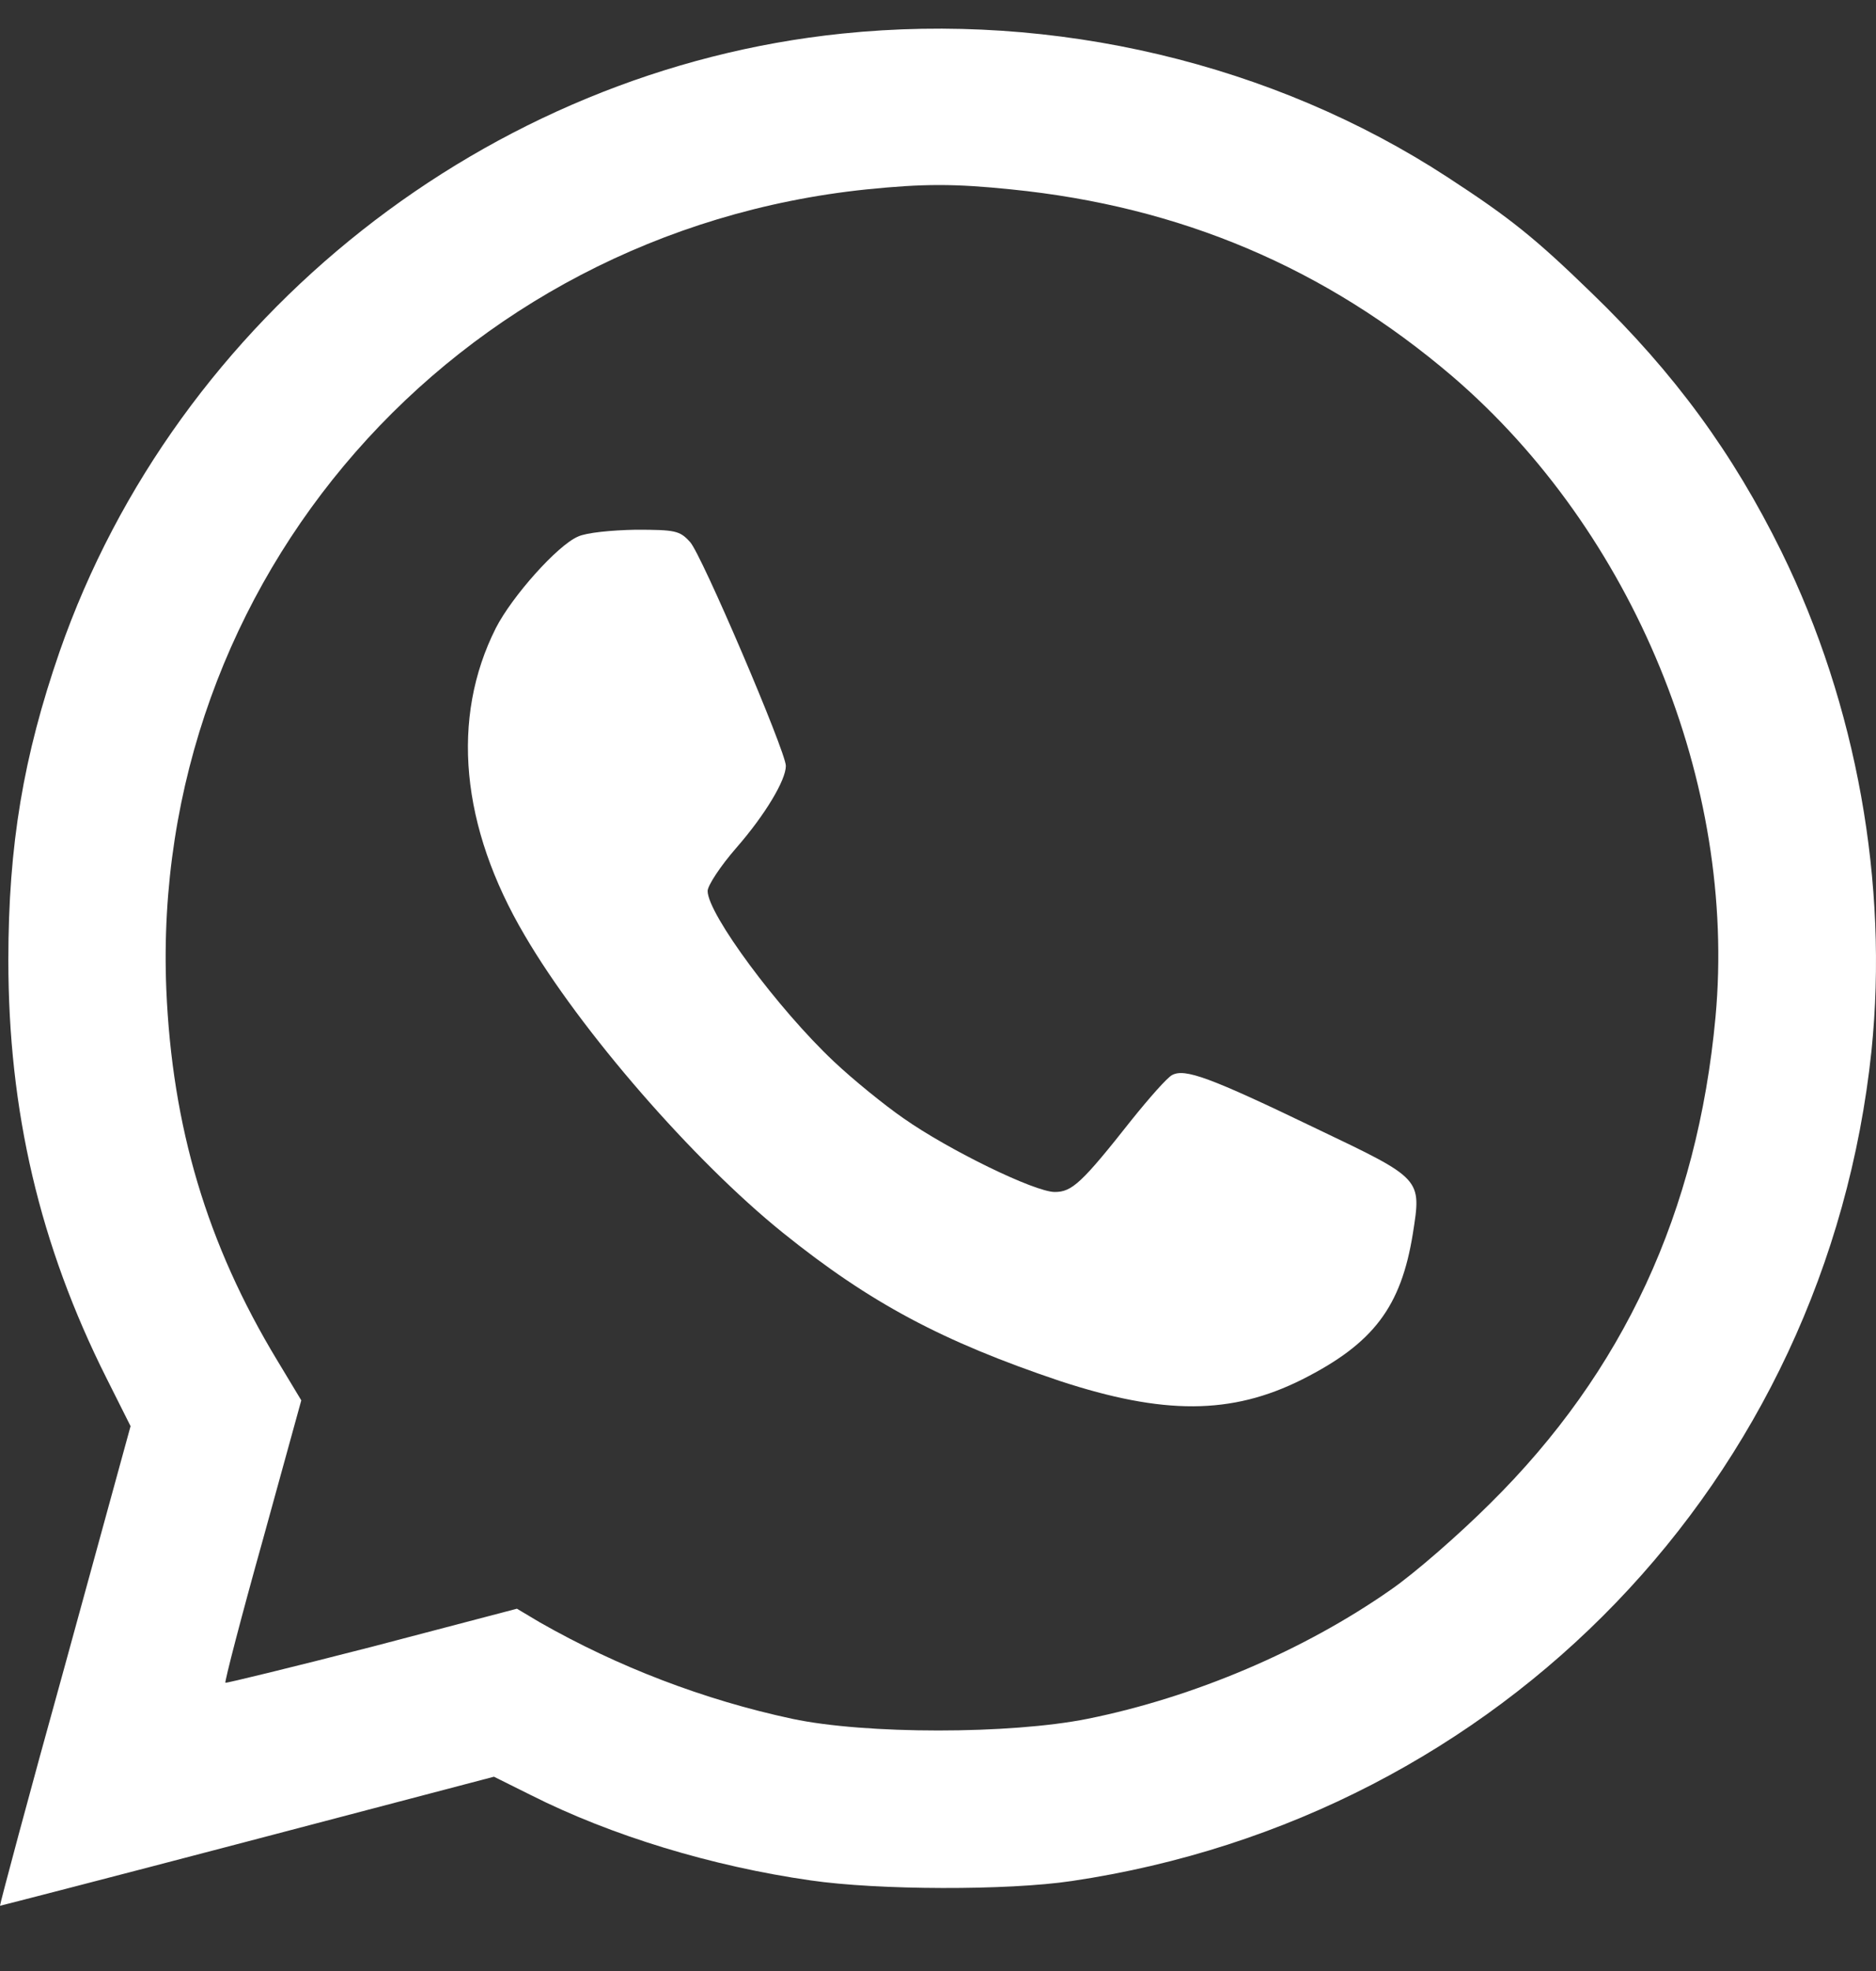
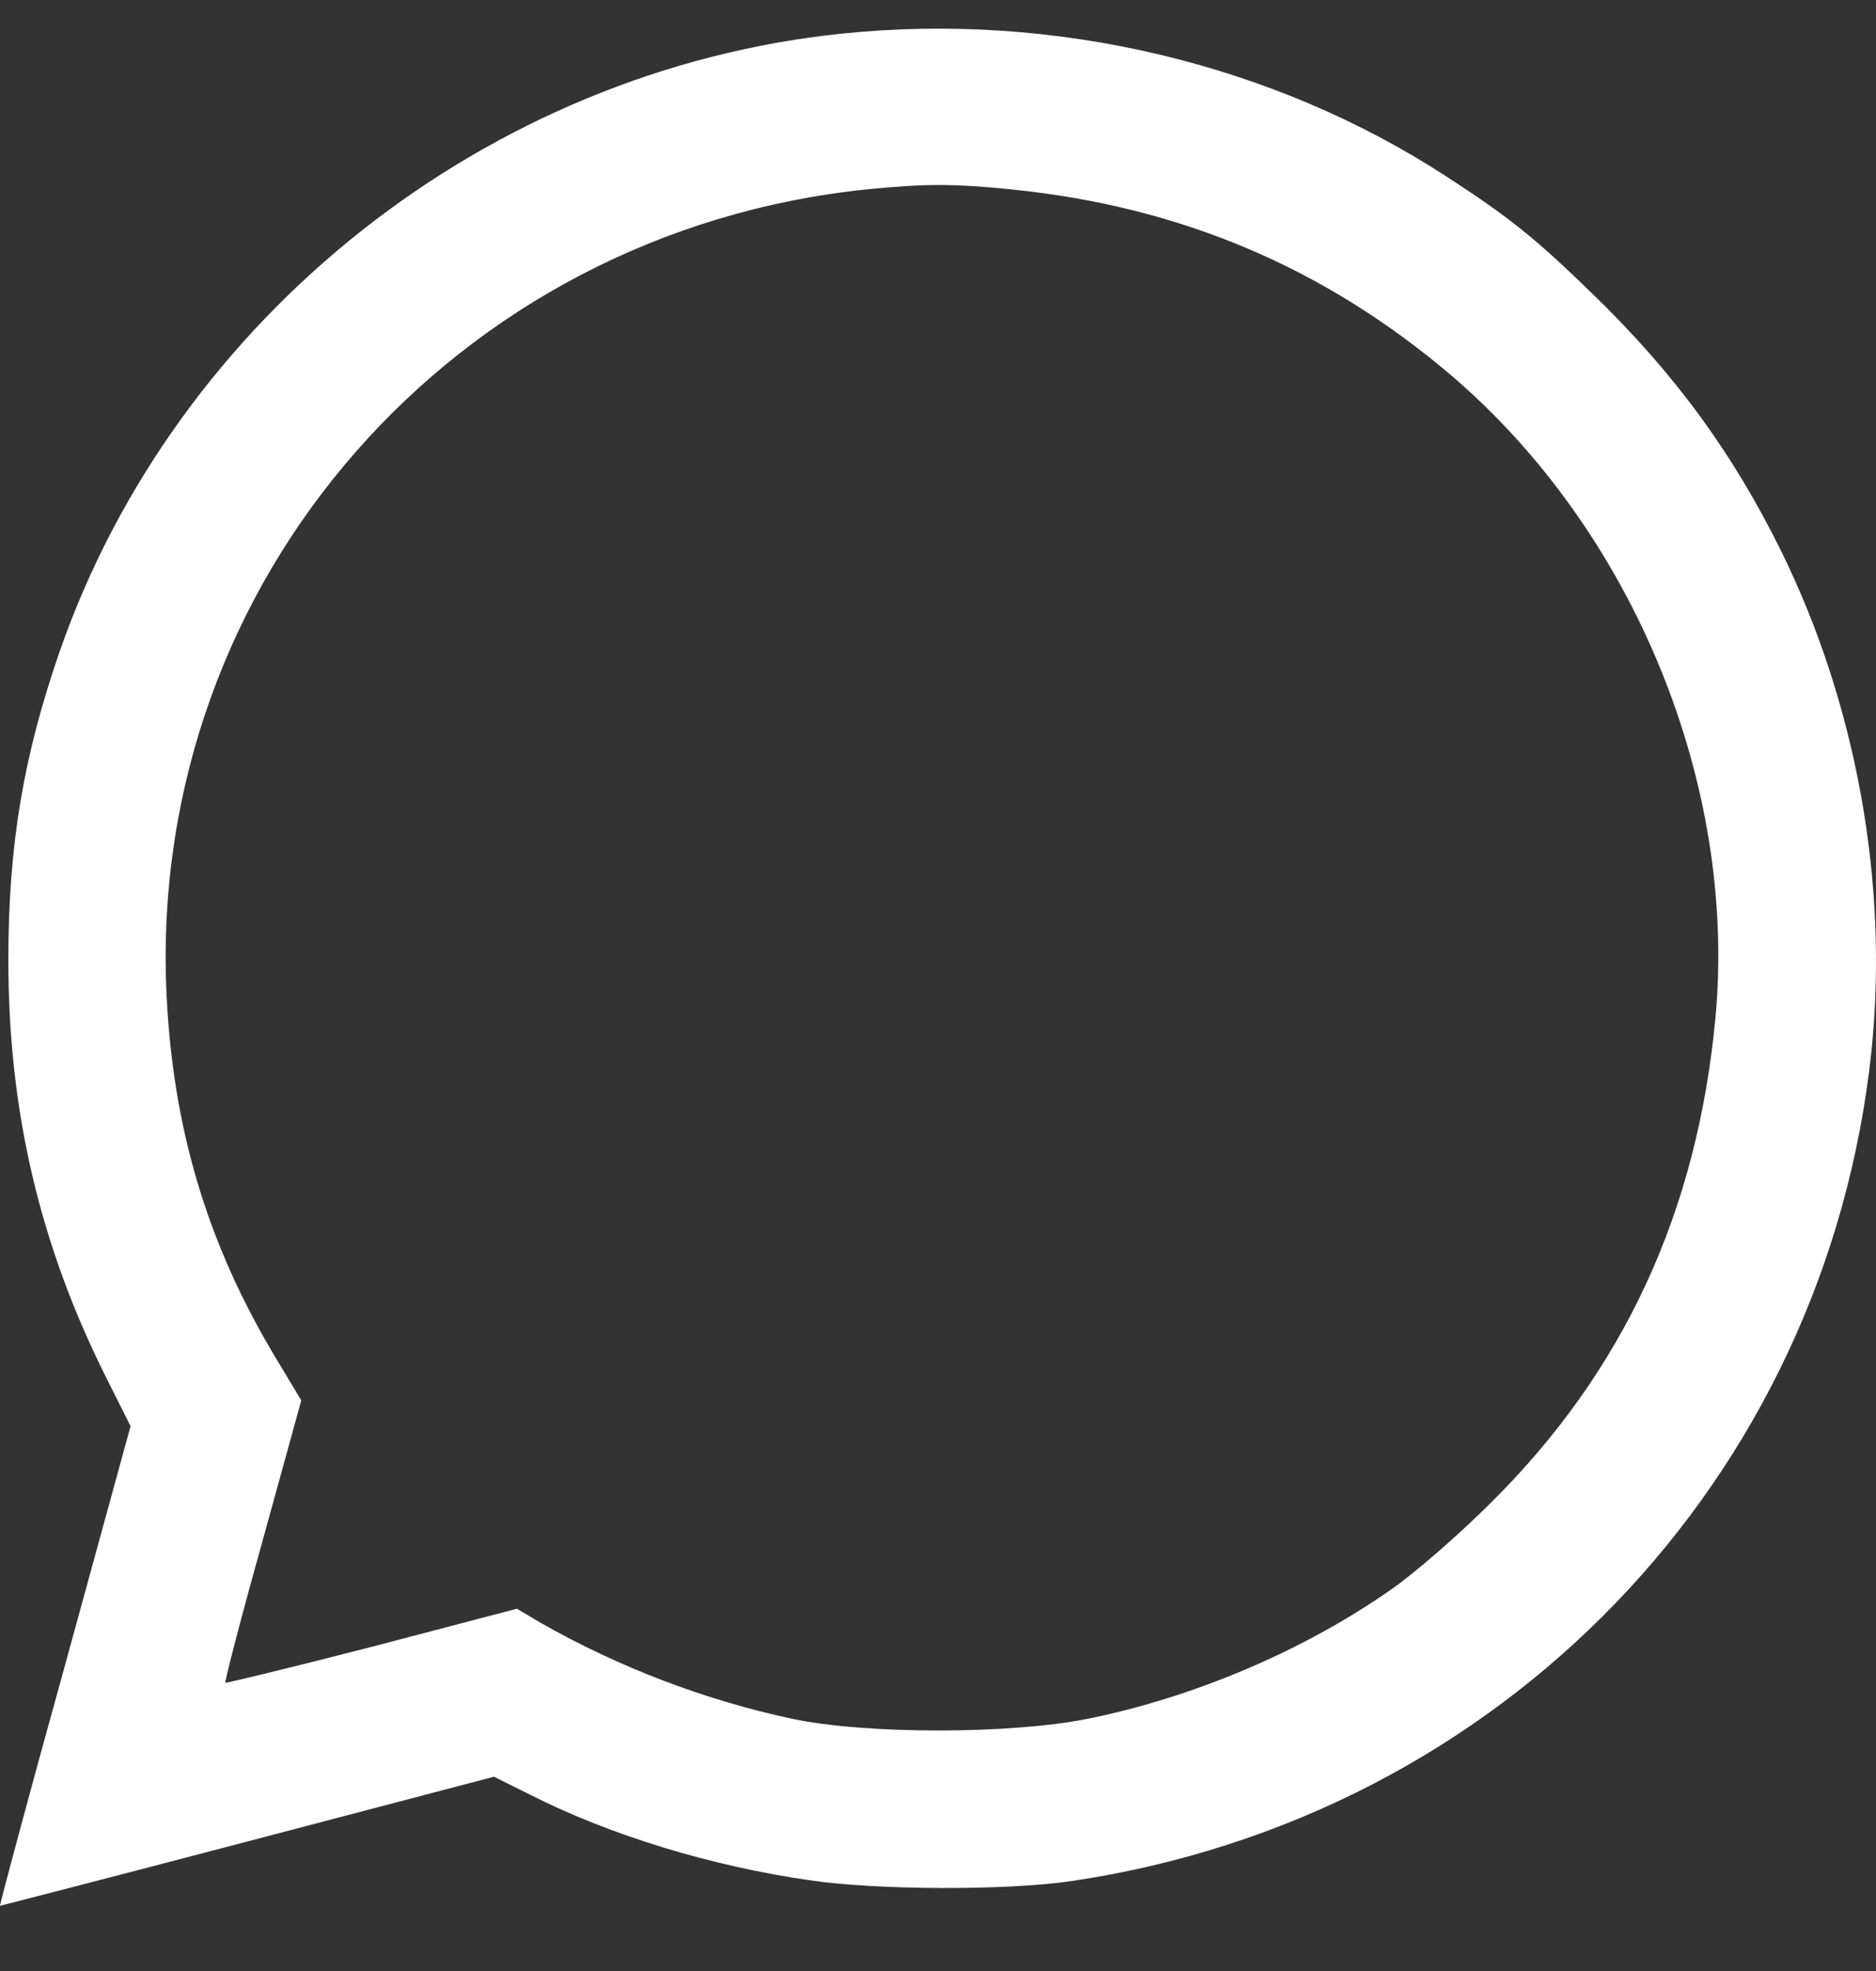
<svg xmlns="http://www.w3.org/2000/svg" width="20" height="21" viewBox="0 0 20 21" fill="none">
  <rect x="0" y="0" width="20" height="21" fill="#333333" stroke="none" />
  <path d="M8.978 0.358C5.203 0.747 1.882 3.367 0.636 6.941C0.25 8.056 0.089 9.001 0.089 10.23C0.089 11.833 0.422 13.265 1.137 14.687L1.392 15.195L0.693 17.742C0.302 19.148 -0.005 20.3 6.5301e-05 20.305C0.005 20.305 1.194 19.999 2.638 19.62L5.266 18.93L5.662 19.127C6.517 19.558 7.591 19.885 8.644 20.035C9.358 20.139 10.74 20.144 11.428 20.041C16.011 19.361 19.472 15.761 19.952 11.195C20.134 9.416 19.795 7.512 18.992 5.878C18.476 4.83 17.851 3.974 16.97 3.123C16.36 2.531 16.094 2.319 15.432 1.888C13.571 0.674 11.24 0.124 8.978 0.358ZM10.781 2.018C12.585 2.199 14.128 2.853 15.484 4.01C17.413 5.665 18.518 8.347 18.289 10.837C18.096 12.912 17.309 14.614 15.885 16.02C15.557 16.347 15.082 16.762 14.827 16.938C13.899 17.587 12.726 18.085 11.595 18.313C10.766 18.479 9.228 18.479 8.446 18.313C7.502 18.111 6.585 17.758 5.756 17.286L5.511 17.14L3.967 17.545C3.118 17.763 2.414 17.934 2.403 17.929C2.393 17.919 2.57 17.234 2.8 16.414L3.212 14.92L2.956 14.495C2.205 13.255 1.835 12.004 1.773 10.541C1.595 6.184 4.843 2.474 9.238 2.018C9.848 1.956 10.177 1.956 10.781 2.018Z" fill="white" />
-   <path d="M6.162 5.717C5.943 5.81 5.458 6.355 5.286 6.692C4.802 7.652 4.911 8.809 5.594 9.966C6.188 10.982 7.393 12.367 8.347 13.135C9.275 13.882 10.046 14.292 11.297 14.713C12.403 15.076 13.127 15.076 13.883 14.697C14.644 14.313 14.936 13.924 15.062 13.146C15.155 12.554 15.166 12.565 14.034 12.025C12.893 11.475 12.632 11.382 12.496 11.454C12.444 11.48 12.252 11.698 12.064 11.932C11.532 12.606 11.428 12.7 11.245 12.7C11.031 12.7 10.114 12.253 9.634 11.916C9.431 11.776 9.092 11.501 8.889 11.309C8.294 10.749 7.544 9.737 7.544 9.493C7.544 9.436 7.679 9.229 7.851 9.032C8.159 8.679 8.378 8.311 8.378 8.16C8.378 8.01 7.476 5.898 7.356 5.774C7.247 5.654 7.2 5.644 6.777 5.644C6.517 5.649 6.251 5.675 6.162 5.717Z" fill="white" />
</svg>